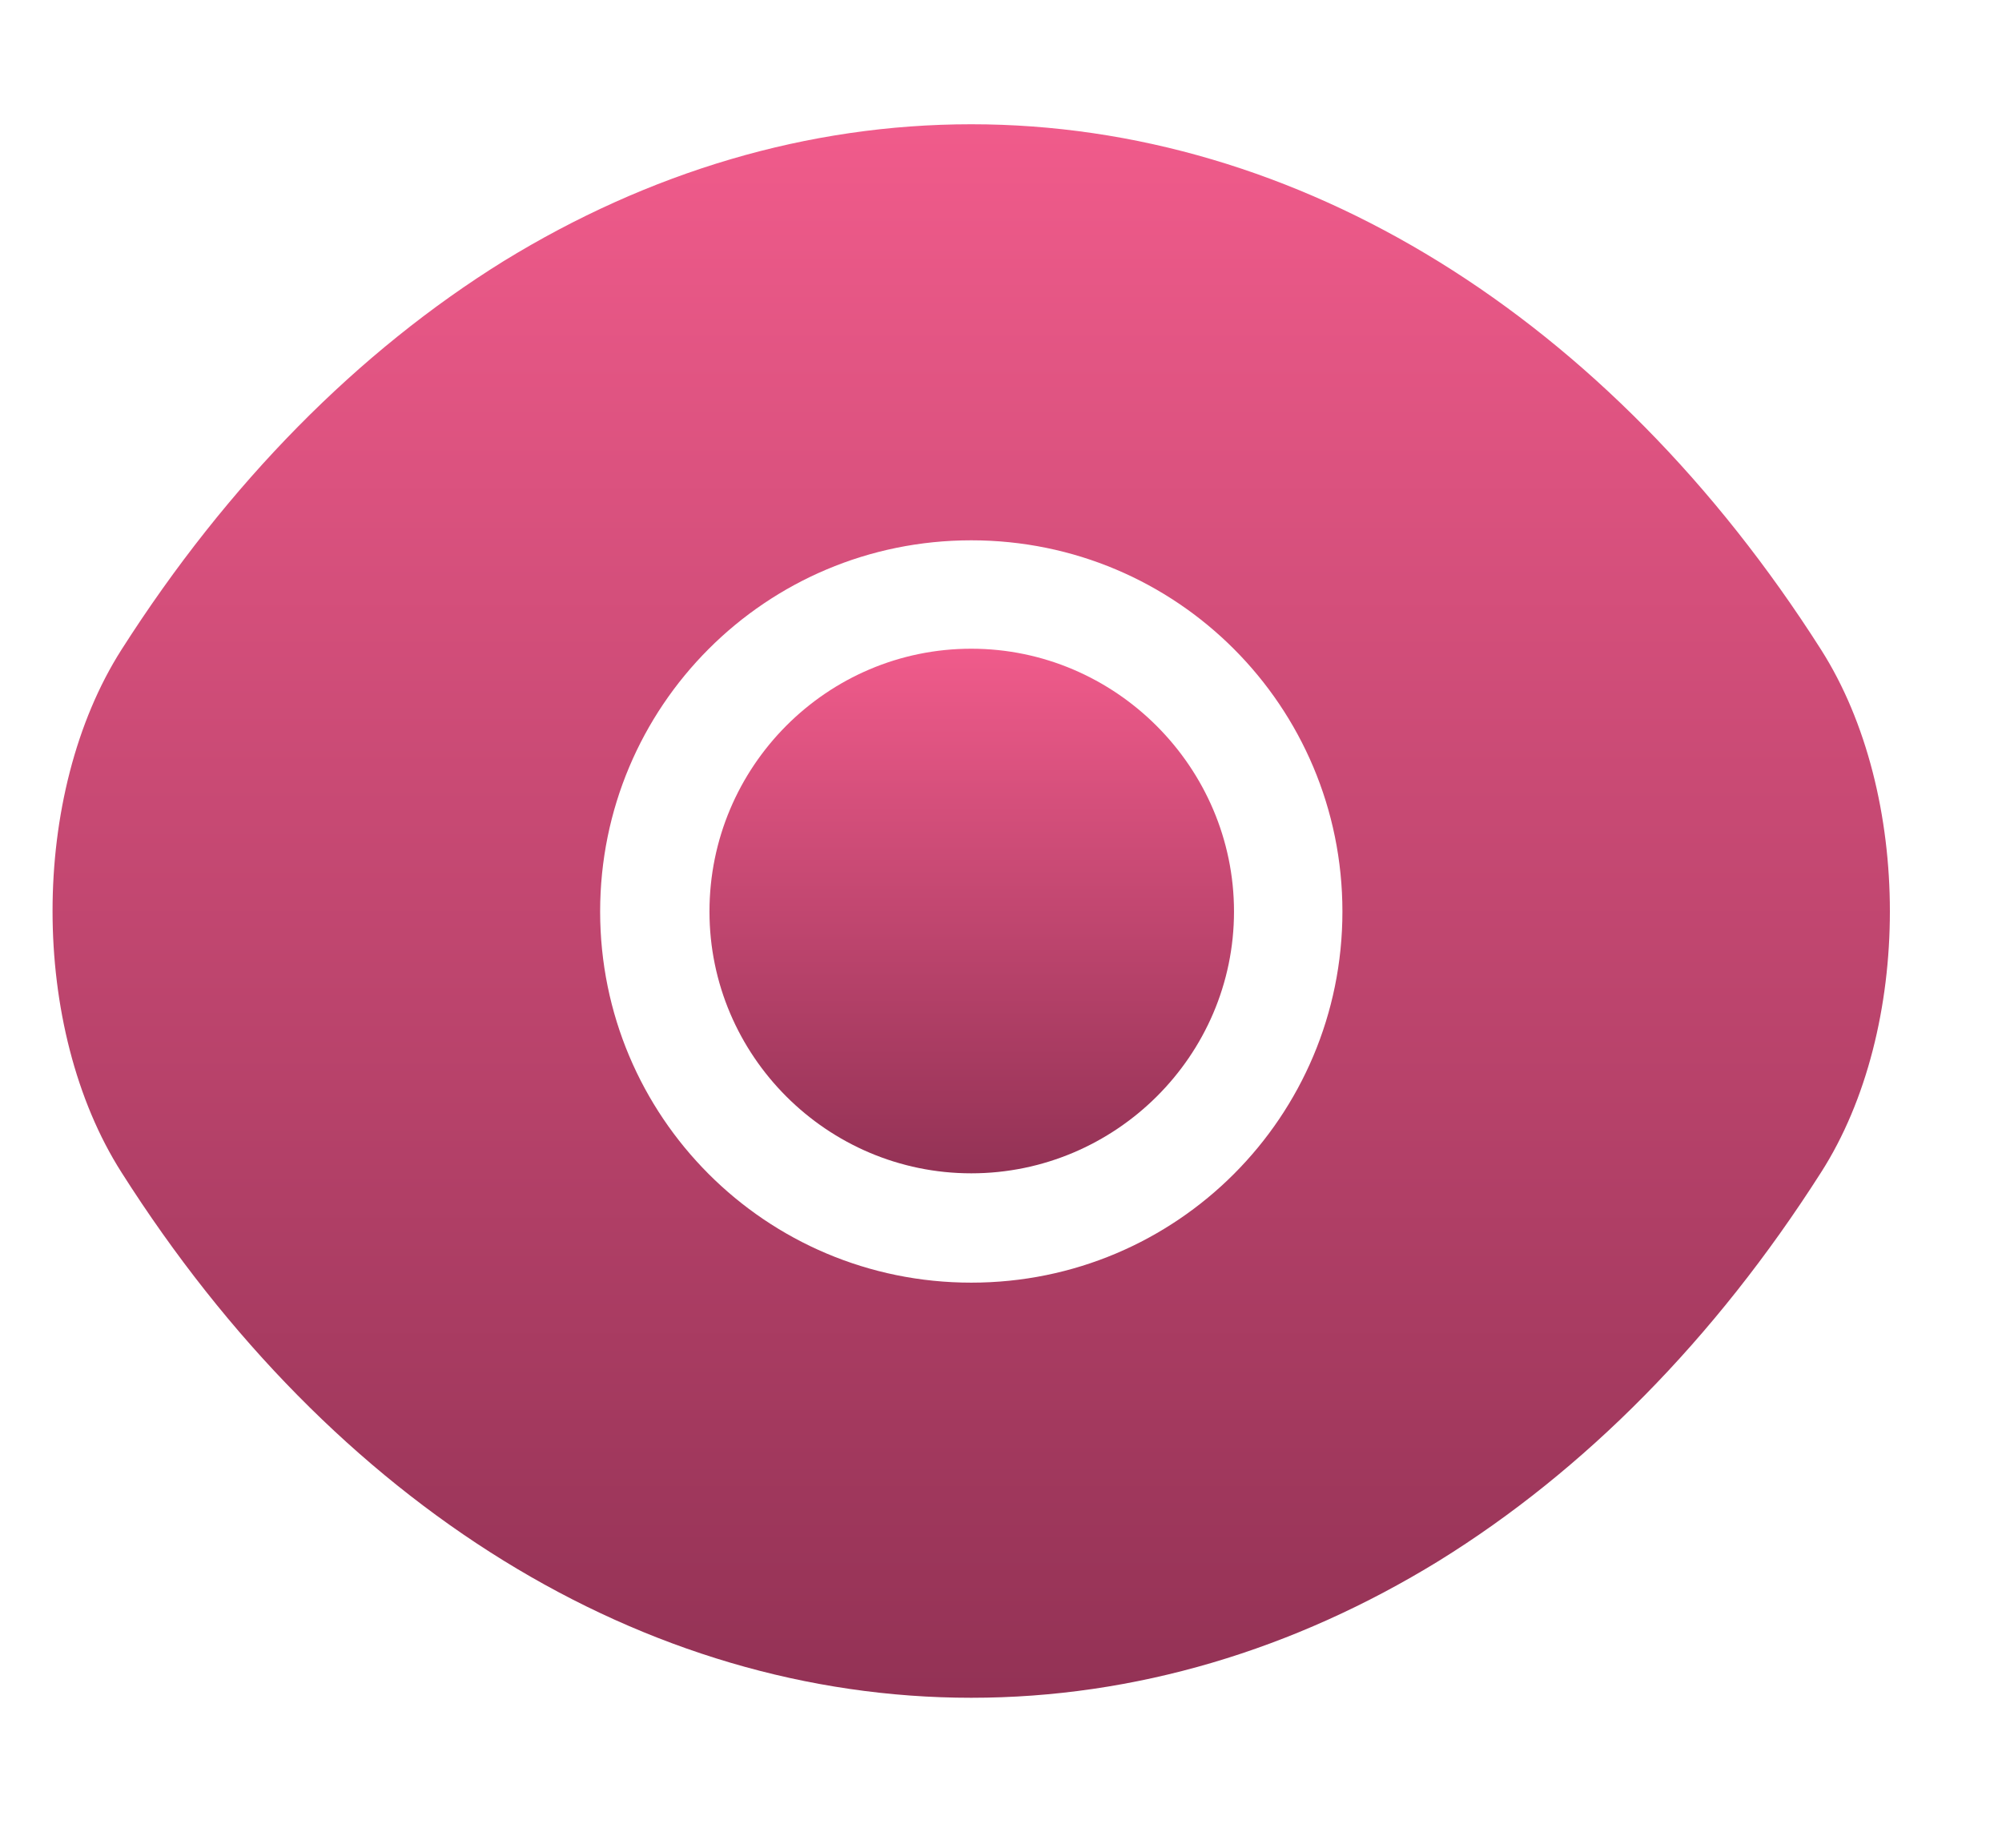
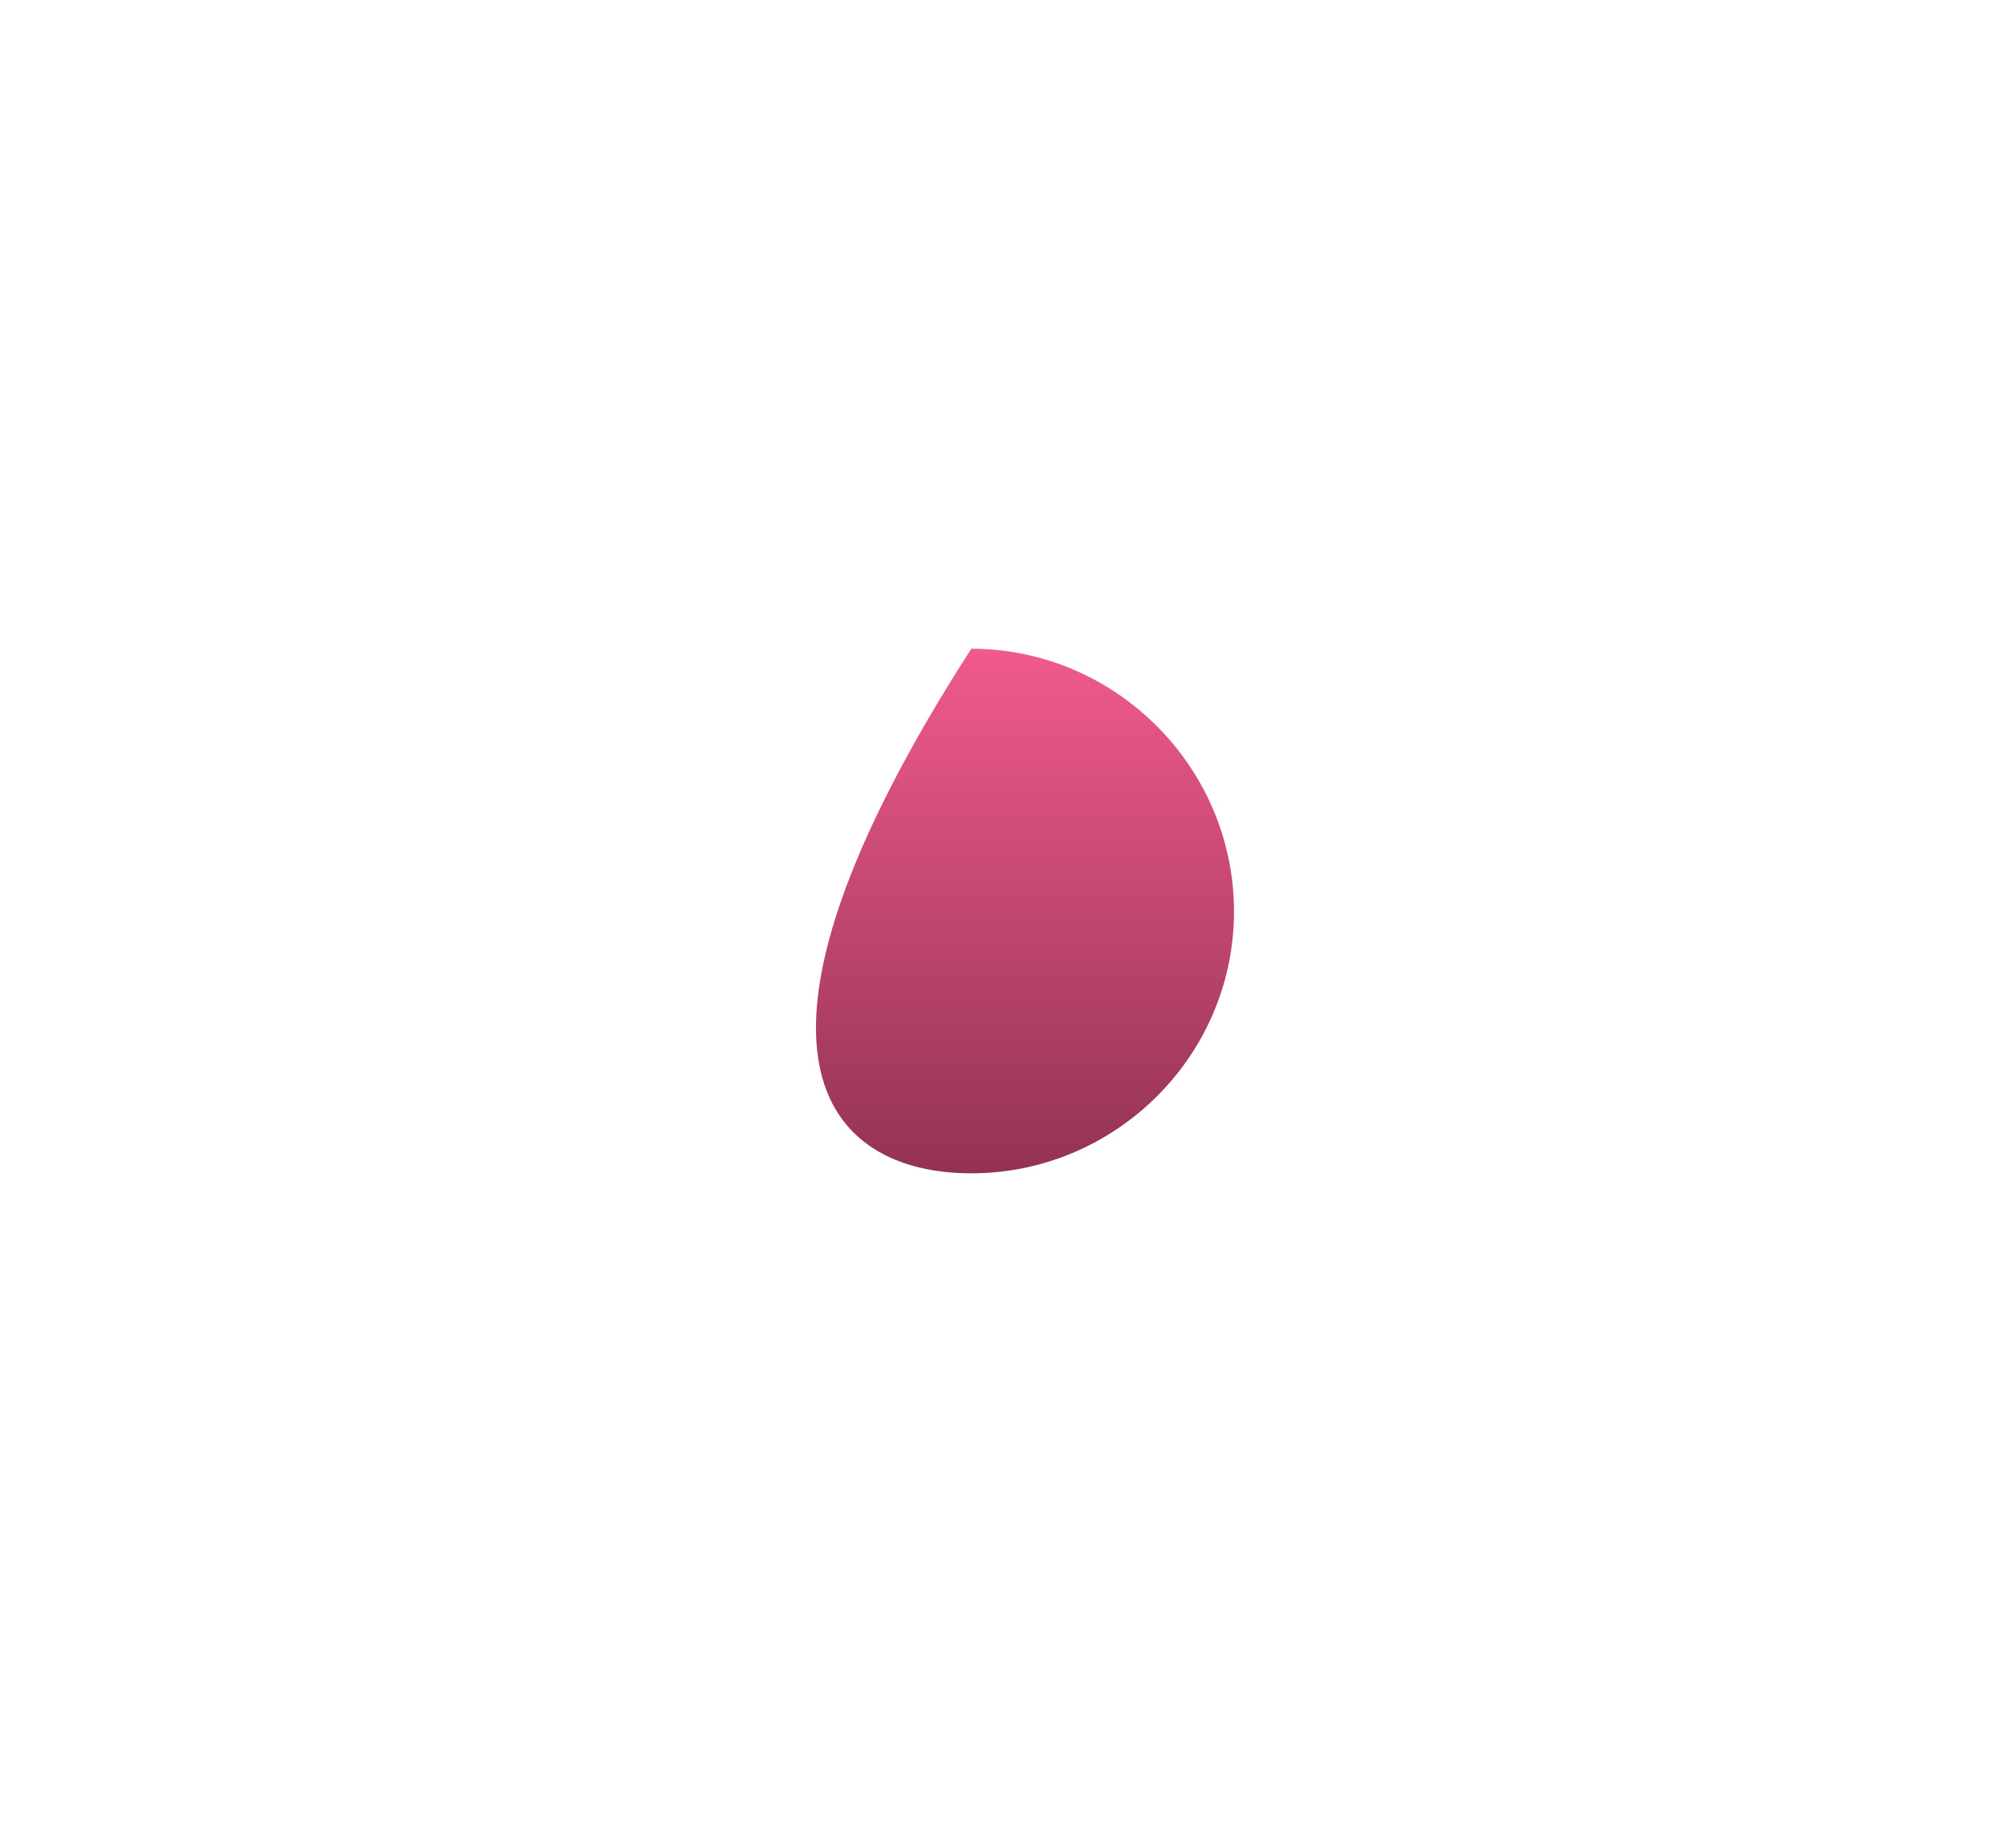
<svg xmlns="http://www.w3.org/2000/svg" width="13" height="12" viewBox="0 0 13 12" fill="none">
-   <path d="M11.825 4.219C10.447 2.054 8.431 0.807 6.307 0.807C5.245 0.807 4.213 1.117 3.27 1.696C2.328 2.281 1.481 3.134 0.789 4.219C0.192 5.156 0.192 6.677 0.789 7.614C2.167 9.785 4.183 11.026 6.307 11.026C7.369 11.026 8.401 10.716 9.343 10.137C10.286 9.553 11.133 8.7 11.825 7.614C12.421 6.683 12.421 5.156 11.825 4.219ZM6.307 8.33C4.971 8.33 3.897 7.25 3.897 5.92C3.897 4.589 4.971 3.509 6.307 3.509C7.643 3.509 8.717 4.589 8.717 5.92C8.717 7.25 7.643 8.33 6.307 8.33Z" fill="url(#paint0_linear_1582_5)" />
-   <path d="M6.307 4.213C5.371 4.213 4.607 4.977 4.607 5.92C4.607 6.856 5.371 7.62 6.307 7.62C7.244 7.62 8.013 6.856 8.013 5.92C8.013 4.983 7.244 4.213 6.307 4.213Z" fill="url(#paint1_linear_1582_5)" />
+   <path d="M6.307 4.213C4.607 6.856 5.371 7.62 6.307 7.62C7.244 7.62 8.013 6.856 8.013 5.92C8.013 4.983 7.244 4.213 6.307 4.213Z" fill="url(#paint1_linear_1582_5)" />
  <defs>
    <linearGradient id="paint0_linear_1582_5" x1="6.307" y1="0.807" x2="6.307" y2="11.026" gradientUnits="userSpaceOnUse">
      <stop stop-color="#F05B8B" />
      <stop offset="1" stop-color="#933255" />
    </linearGradient>
    <linearGradient id="paint1_linear_1582_5" x1="6.31" y1="4.213" x2="6.31" y2="7.62" gradientUnits="userSpaceOnUse">
      <stop stop-color="#F05B8B" />
      <stop offset="1" stop-color="#933255" />
    </linearGradient>
  </defs>
</svg>